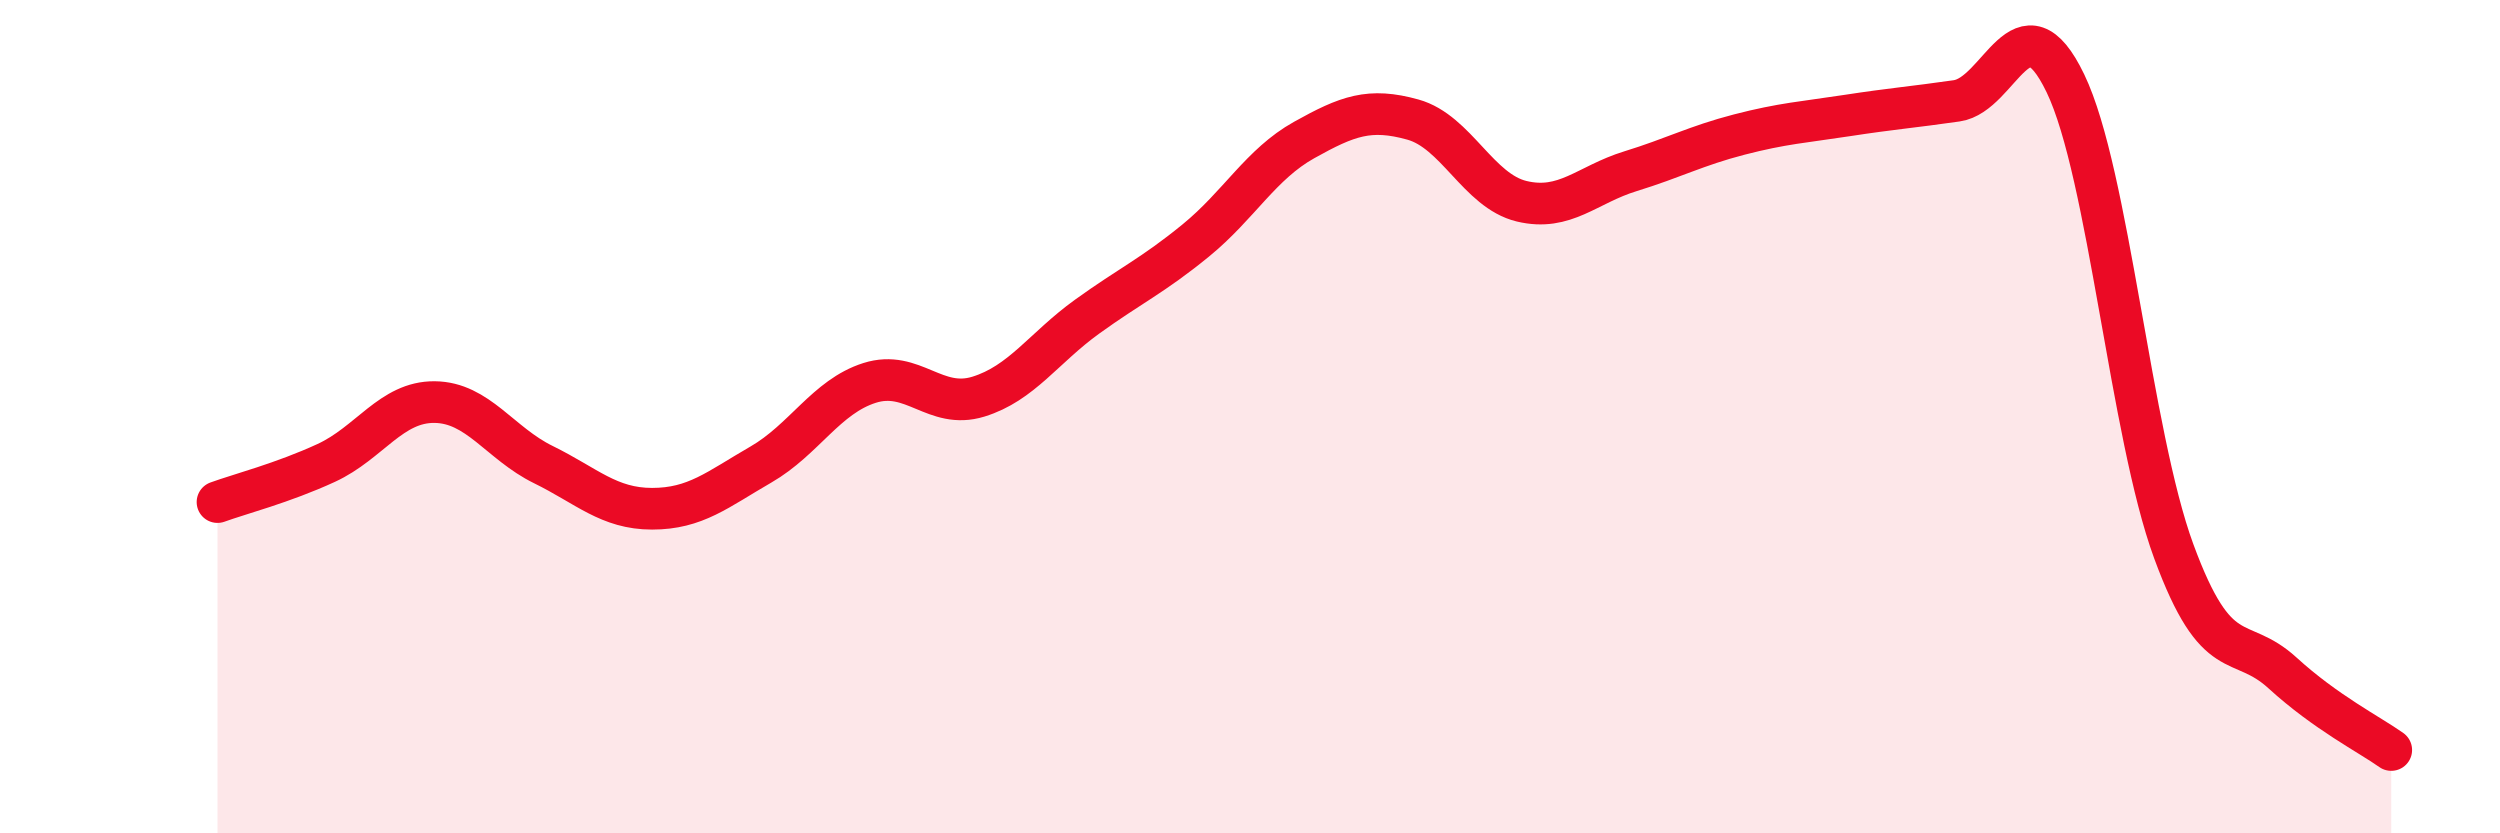
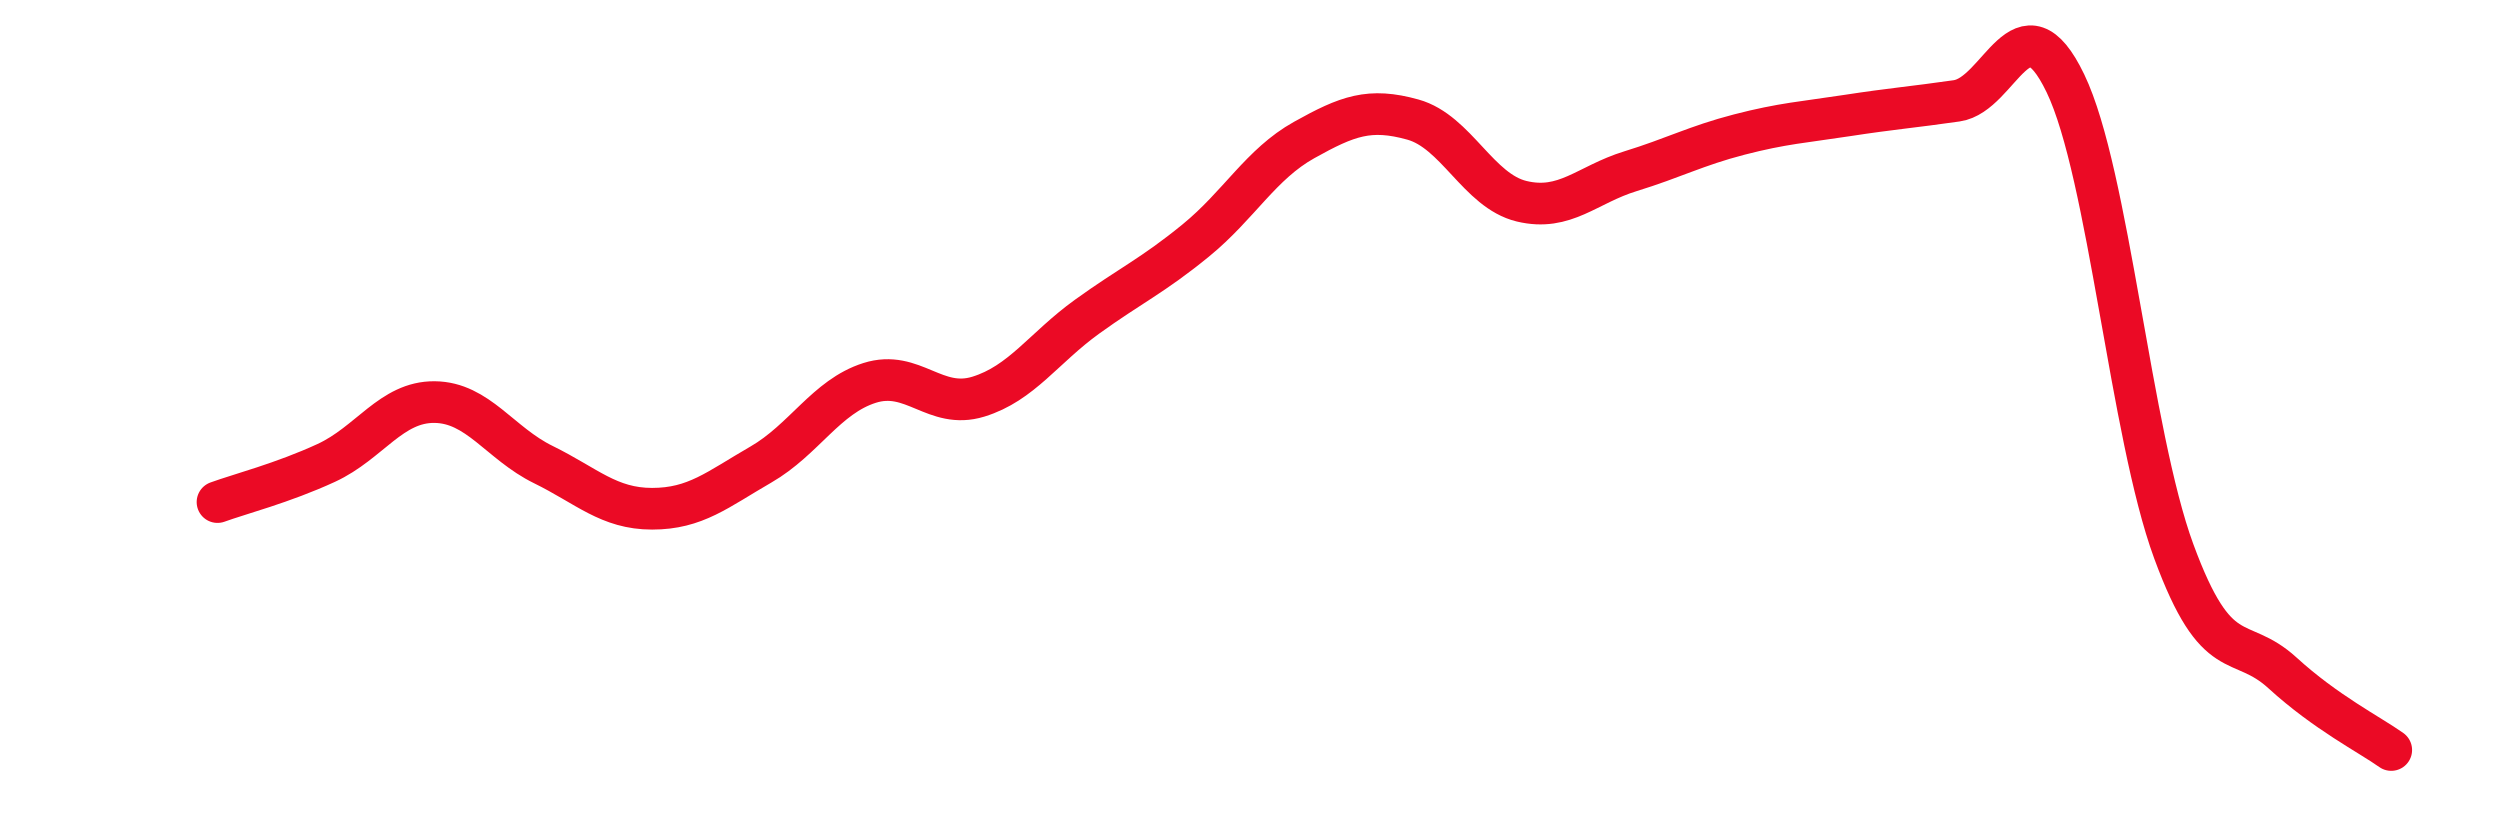
<svg xmlns="http://www.w3.org/2000/svg" width="60" height="20" viewBox="0 0 60 20">
-   <path d="M 5.22,12.05 C 5.74,11.86 6.79,11.59 7.83,11.11 C 8.87,10.63 9.39,9.64 10.43,9.65 C 11.47,9.66 12,10.64 13.04,11.15 C 14.08,11.66 14.61,12.21 15.65,12.21 C 16.69,12.21 17.22,11.75 18.26,11.15 C 19.3,10.55 19.83,9.52 20.87,9.19 C 21.91,8.86 22.44,9.84 23.48,9.52 C 24.52,9.2 25.05,8.35 26.09,7.6 C 27.13,6.85 27.66,6.62 28.7,5.77 C 29.74,4.92 30.26,3.94 31.3,3.36 C 32.34,2.78 32.87,2.58 33.91,2.87 C 34.95,3.16 35.48,4.58 36.52,4.83 C 37.56,5.08 38.09,4.43 39.13,4.11 C 40.17,3.79 40.7,3.5 41.74,3.23 C 42.78,2.96 43.31,2.93 44.35,2.77 C 45.39,2.61 45.92,2.57 46.96,2.42 C 48,2.27 48.53,-0.16 49.57,2 C 50.61,4.16 51.13,10.4 52.17,13.23 C 53.21,16.06 53.74,15.2 54.78,16.15 C 55.82,17.1 56.87,17.63 57.39,18L57.39 20L5.22 20Z" fill="#EB0A25" opacity="0.1" stroke-linecap="round" stroke-linejoin="round" />
  <path d="M 5.22,12.05 C 5.74,11.86 6.79,11.59 7.83,11.11 C 8.87,10.63 9.39,9.64 10.43,9.65 C 11.47,9.66 12,10.64 13.04,11.15 C 14.08,11.66 14.61,12.21 15.65,12.21 C 16.69,12.21 17.22,11.75 18.26,11.15 C 19.3,10.55 19.83,9.52 20.87,9.19 C 21.91,8.86 22.44,9.84 23.48,9.52 C 24.52,9.2 25.05,8.35 26.09,7.6 C 27.13,6.85 27.66,6.62 28.7,5.77 C 29.74,4.92 30.26,3.94 31.3,3.36 C 32.34,2.78 32.87,2.58 33.91,2.87 C 34.95,3.16 35.48,4.58 36.52,4.83 C 37.56,5.08 38.09,4.43 39.13,4.11 C 40.17,3.79 40.7,3.5 41.74,3.23 C 42.78,2.96 43.31,2.93 44.35,2.77 C 45.39,2.61 45.92,2.57 46.96,2.42 C 48,2.27 48.53,-0.16 49.57,2 C 50.61,4.16 51.13,10.4 52.17,13.23 C 53.21,16.06 53.74,15.2 54.78,16.15 C 55.82,17.1 56.87,17.63 57.39,18" stroke="#EB0A25" stroke-width="1" fill="none" stroke-linecap="round" stroke-linejoin="round" />
</svg>